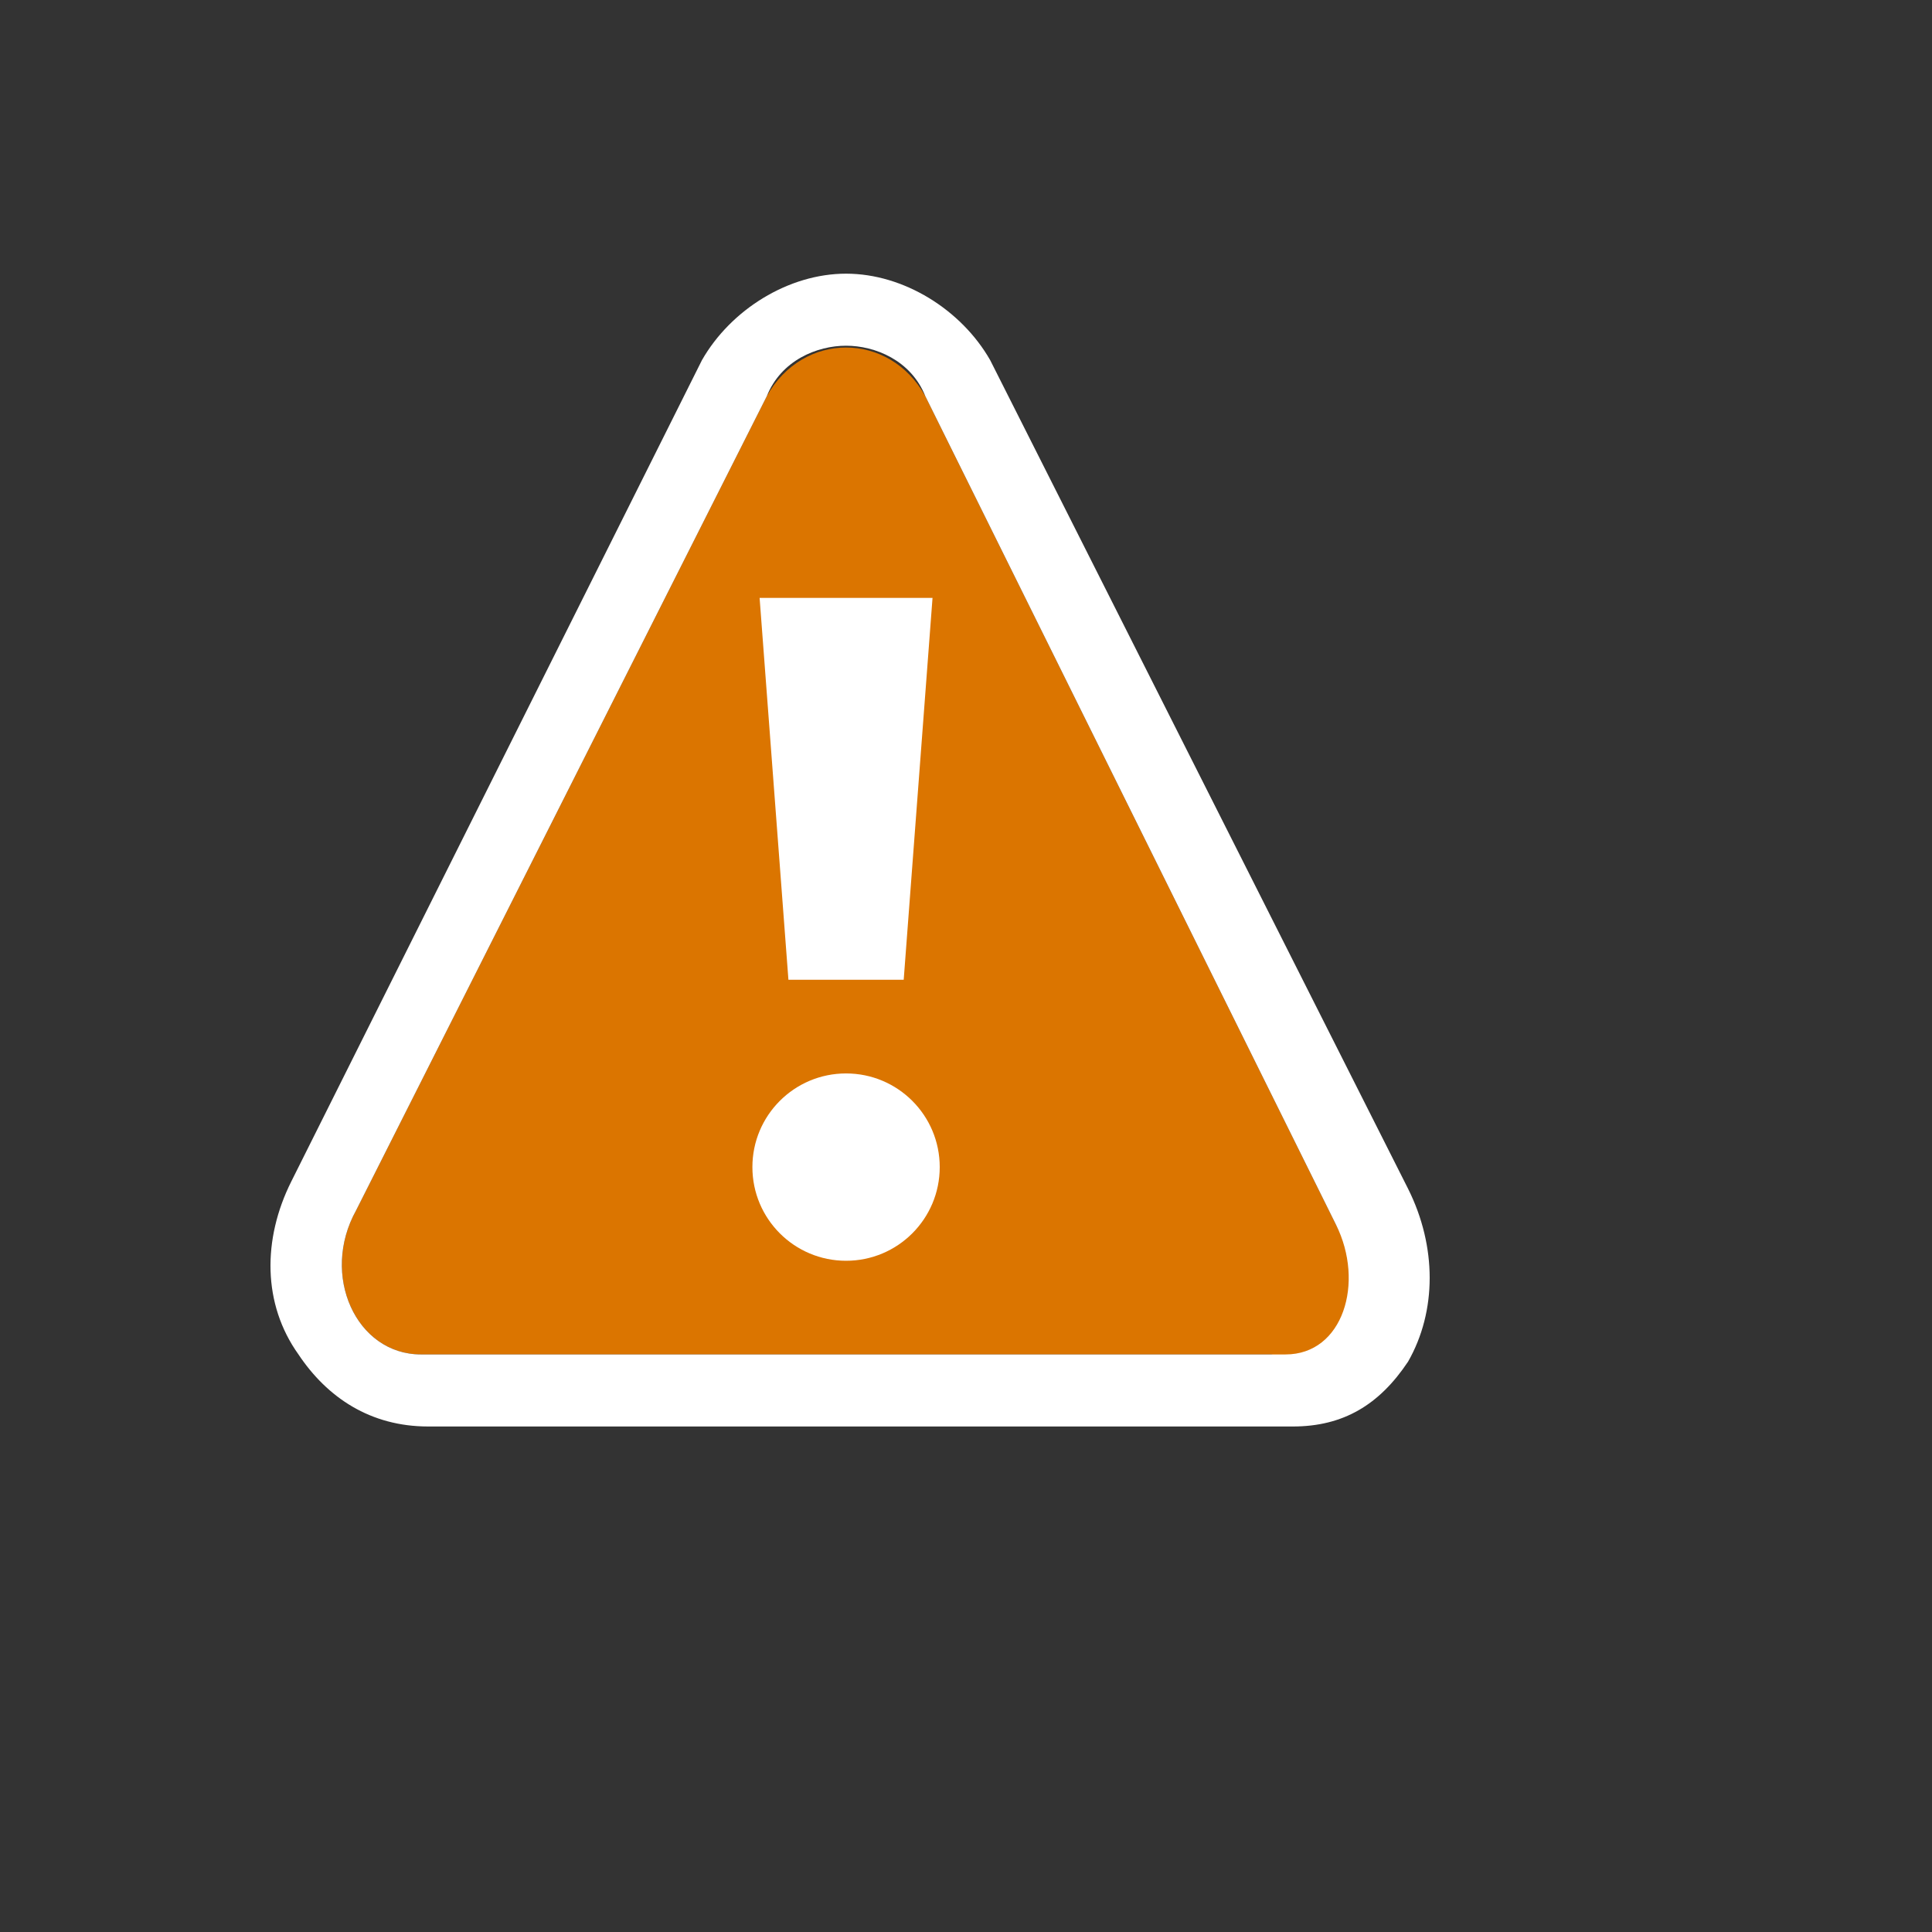
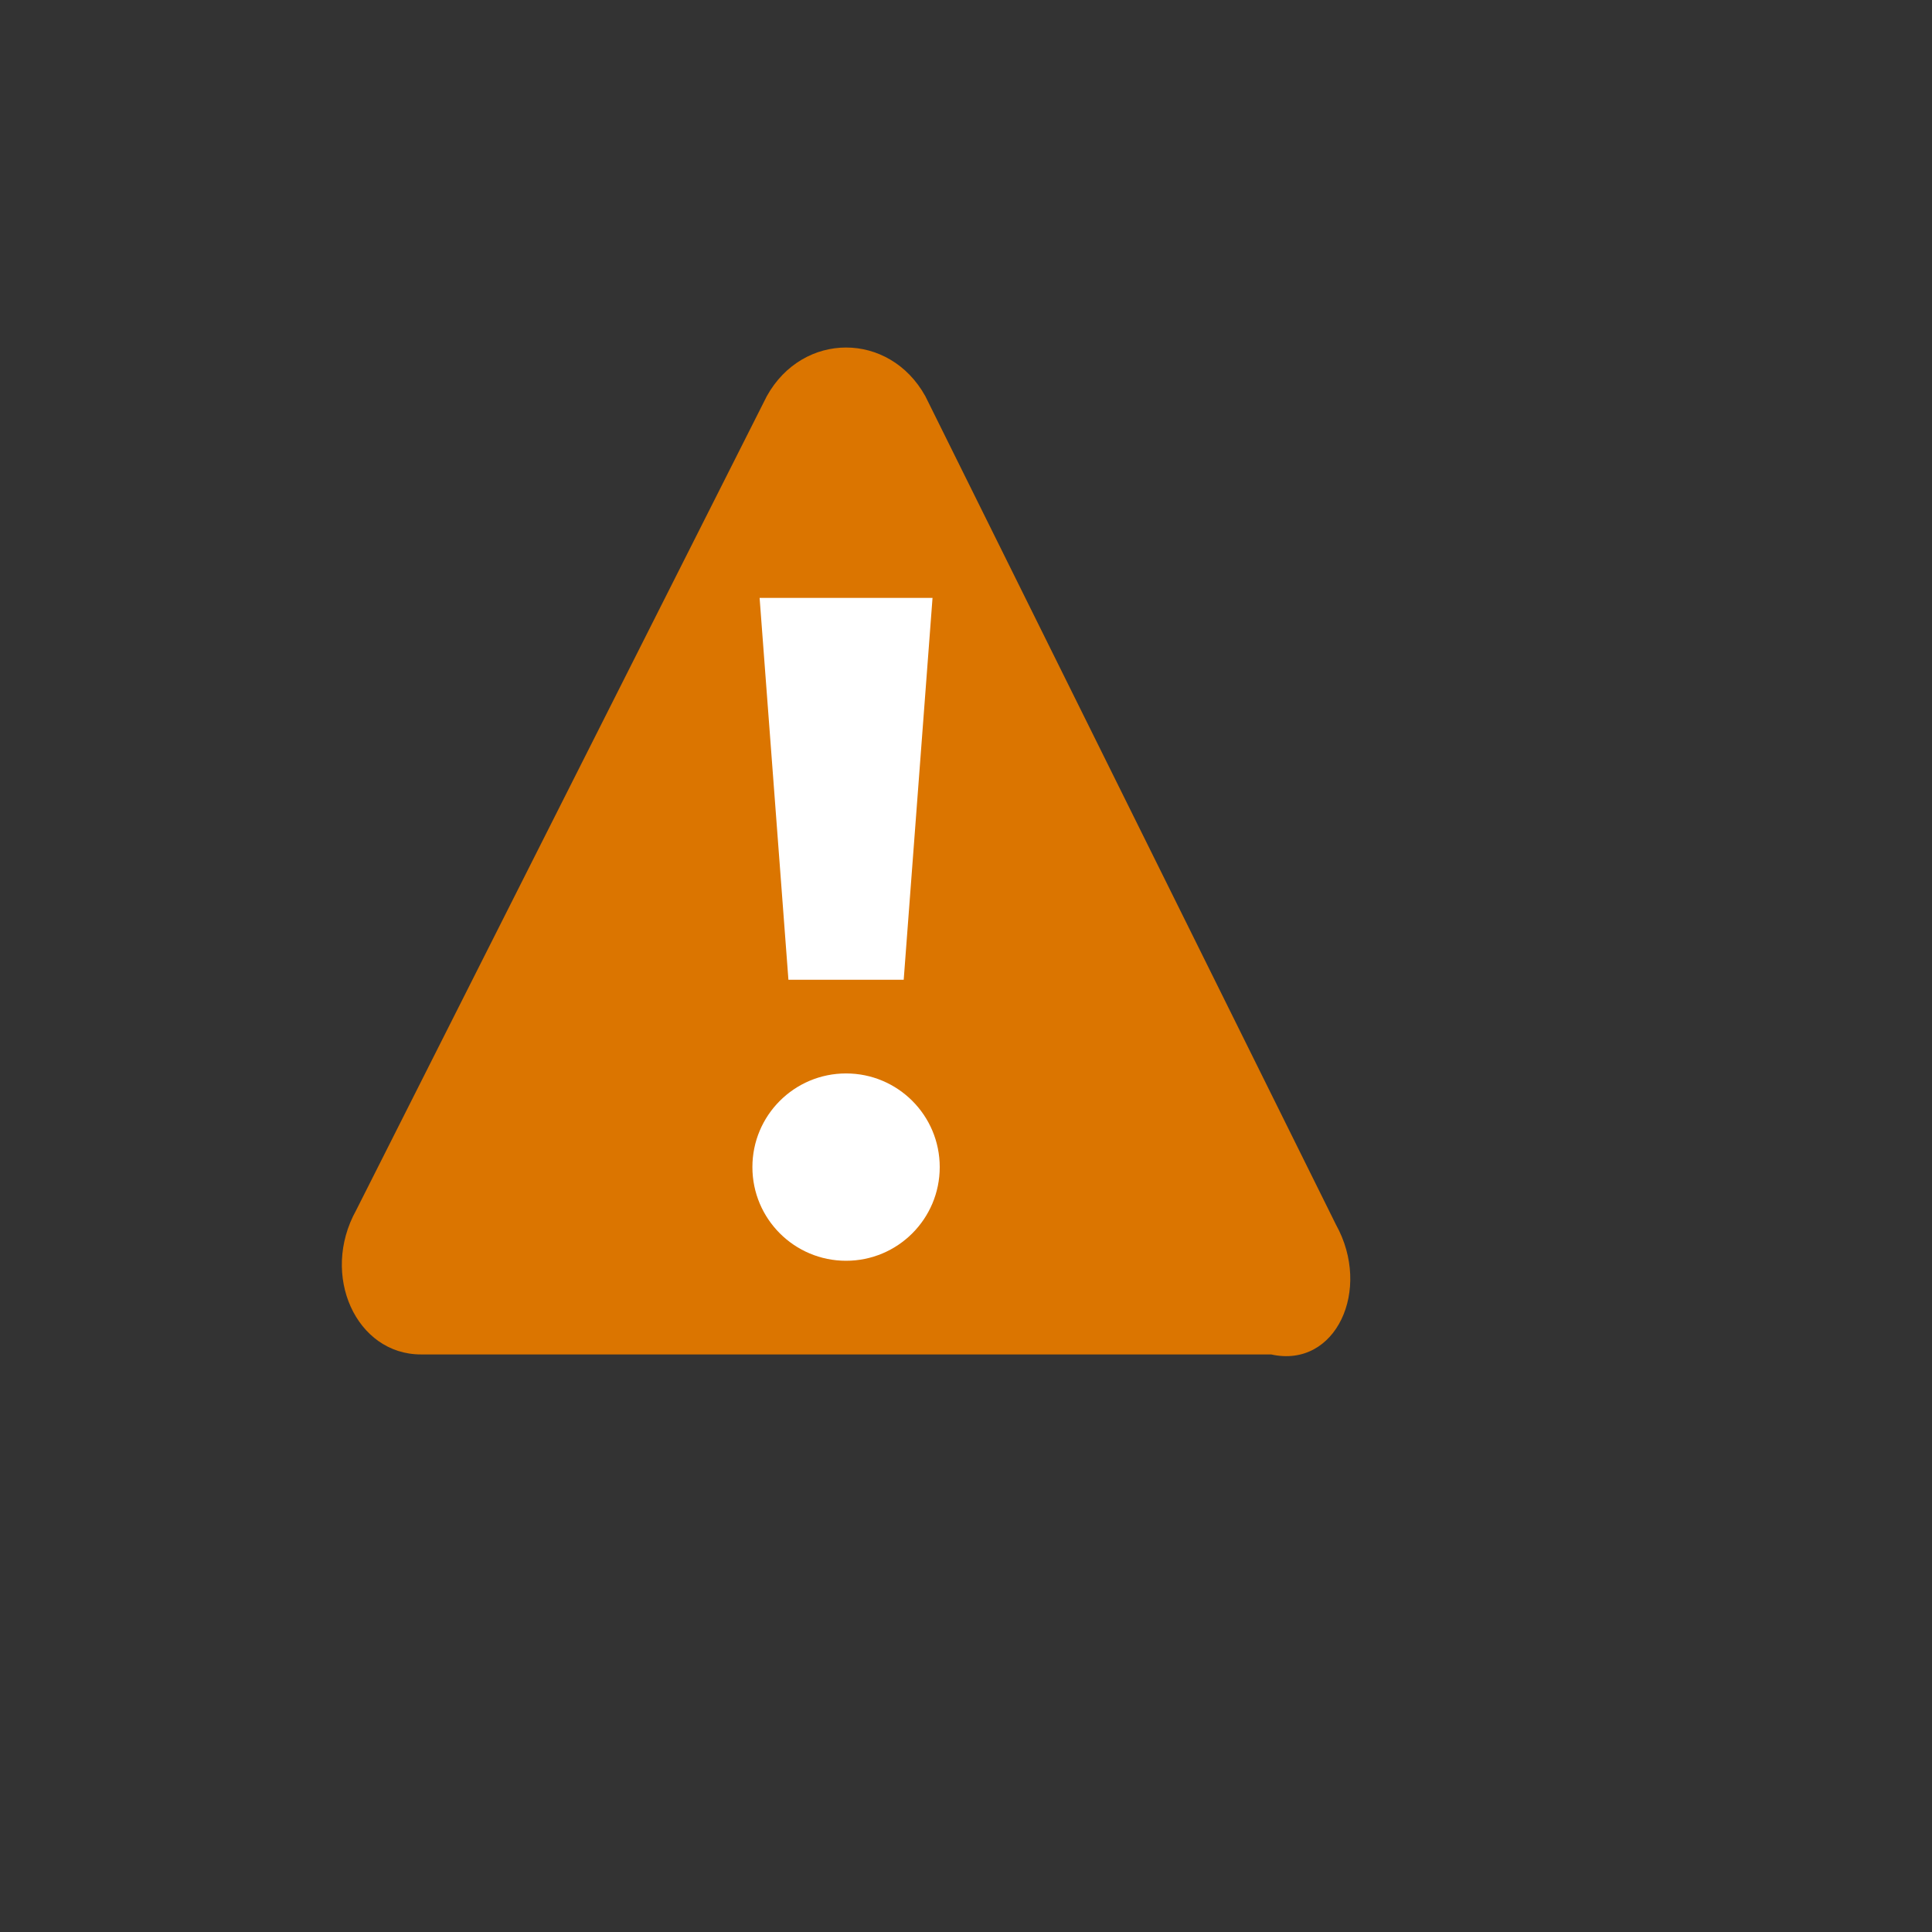
<svg xmlns="http://www.w3.org/2000/svg" version="1.1" width="100%" height="100%" id="svgWorkerArea" viewBox="-25 -25 625 625" style="background: white;">
  <rect x="-25" y="-25" width="625" height="625" fill="#333333" stroke="none" />
  <defs id="defsdoc">
    <pattern id="patternBool" x="0" y="0" width="10" height="10" patternUnits="userSpaceOnUse" patternTransform="rotate(35)">
      <circle cx="5" cy="5" r="4" style="stroke: none;fill: #ff000070;" />
    </pattern>
  </defs>
  <g id="fileImp-133132063" class="cosito">
    <path id="pathImp-505757380" fill="#db7500" class="grouped" d="M407.199 371.204C407.199 371.204 274.341 103.156 274.341 103.156 262.686 82.179 234.716 82.179 223.062 103.156 223.062 103.156 90.203 366.543 90.203 366.543 78.549 387.52 90.203 413.16 111.181 413.16 111.181 413.16 386.221 413.16 386.221 413.16 407.199 417.821 418.853 392.182 407.199 371.204 407.199 371.204 407.199 371.204 407.199 371.204" />
-     <path id="pathImp-248733254" fill="#91919144" class="grouped" style="fill:#fff; " d="M248.701 86.84C258.024 86.84 269.679 91.502 274.341 103.156 274.341 103.156 407.199 371.204 407.199 371.204 416.522 389.851 409.53 413.16 390.883 413.16 390.883 413.16 111.181 413.16 111.181 413.16 90.203 413.16 78.549 387.52 90.203 366.543 90.203 366.543 223.062 103.156 223.062 103.156 227.723 91.502 239.378 86.84 248.701 86.84M248.701 63.532C230.054 63.532 211.407 75.186 202.084 91.502 202.084 91.502 69.226 357.219 69.226 357.219 59.902 375.866 59.902 396.844 71.556 413.16 80.88 427.145 94.865 436.468 113.512 436.468 113.512 436.468 393.214 436.468 393.214 436.468 409.53 436.468 421.184 429.476 430.507 415.49 439.831 399.174 439.831 378.197 430.507 359.55 430.507 359.55 295.318 91.502 295.318 91.502 285.995 75.186 267.348 63.532 248.701 63.532 248.701 63.532 248.701 63.532 248.701 63.532" />
    <path id="circleImp-988871606" fill="#91919144" class="grouped" style="fill:#fff; fill:#fff; " d="M218.4 352.557C218.4 335.817 231.961 322.256 248.701 322.256 265.441 322.256 279.002 335.817 279.002 352.557 279.002 369.298 265.441 382.858 248.701 382.858 231.961 382.858 218.4 369.298 218.4 352.557 218.4 352.557 218.4 352.557 218.4 352.557" />
    <path id="pathImp-435073456" fill="#91919144" class="grouped" style="fill:#fff; fill:#fff; fill:#fff; " d="M220.731 168.42C220.731 168.42 230.054 291.955 230.054 291.955 230.054 291.955 267.348 291.955 267.348 291.955 267.348 291.955 276.671 168.42 276.671 168.42 276.671 168.42 220.731 168.42 220.731 168.42 220.731 168.42 220.731 168.42 220.731 168.42" />
  </g>
</svg>